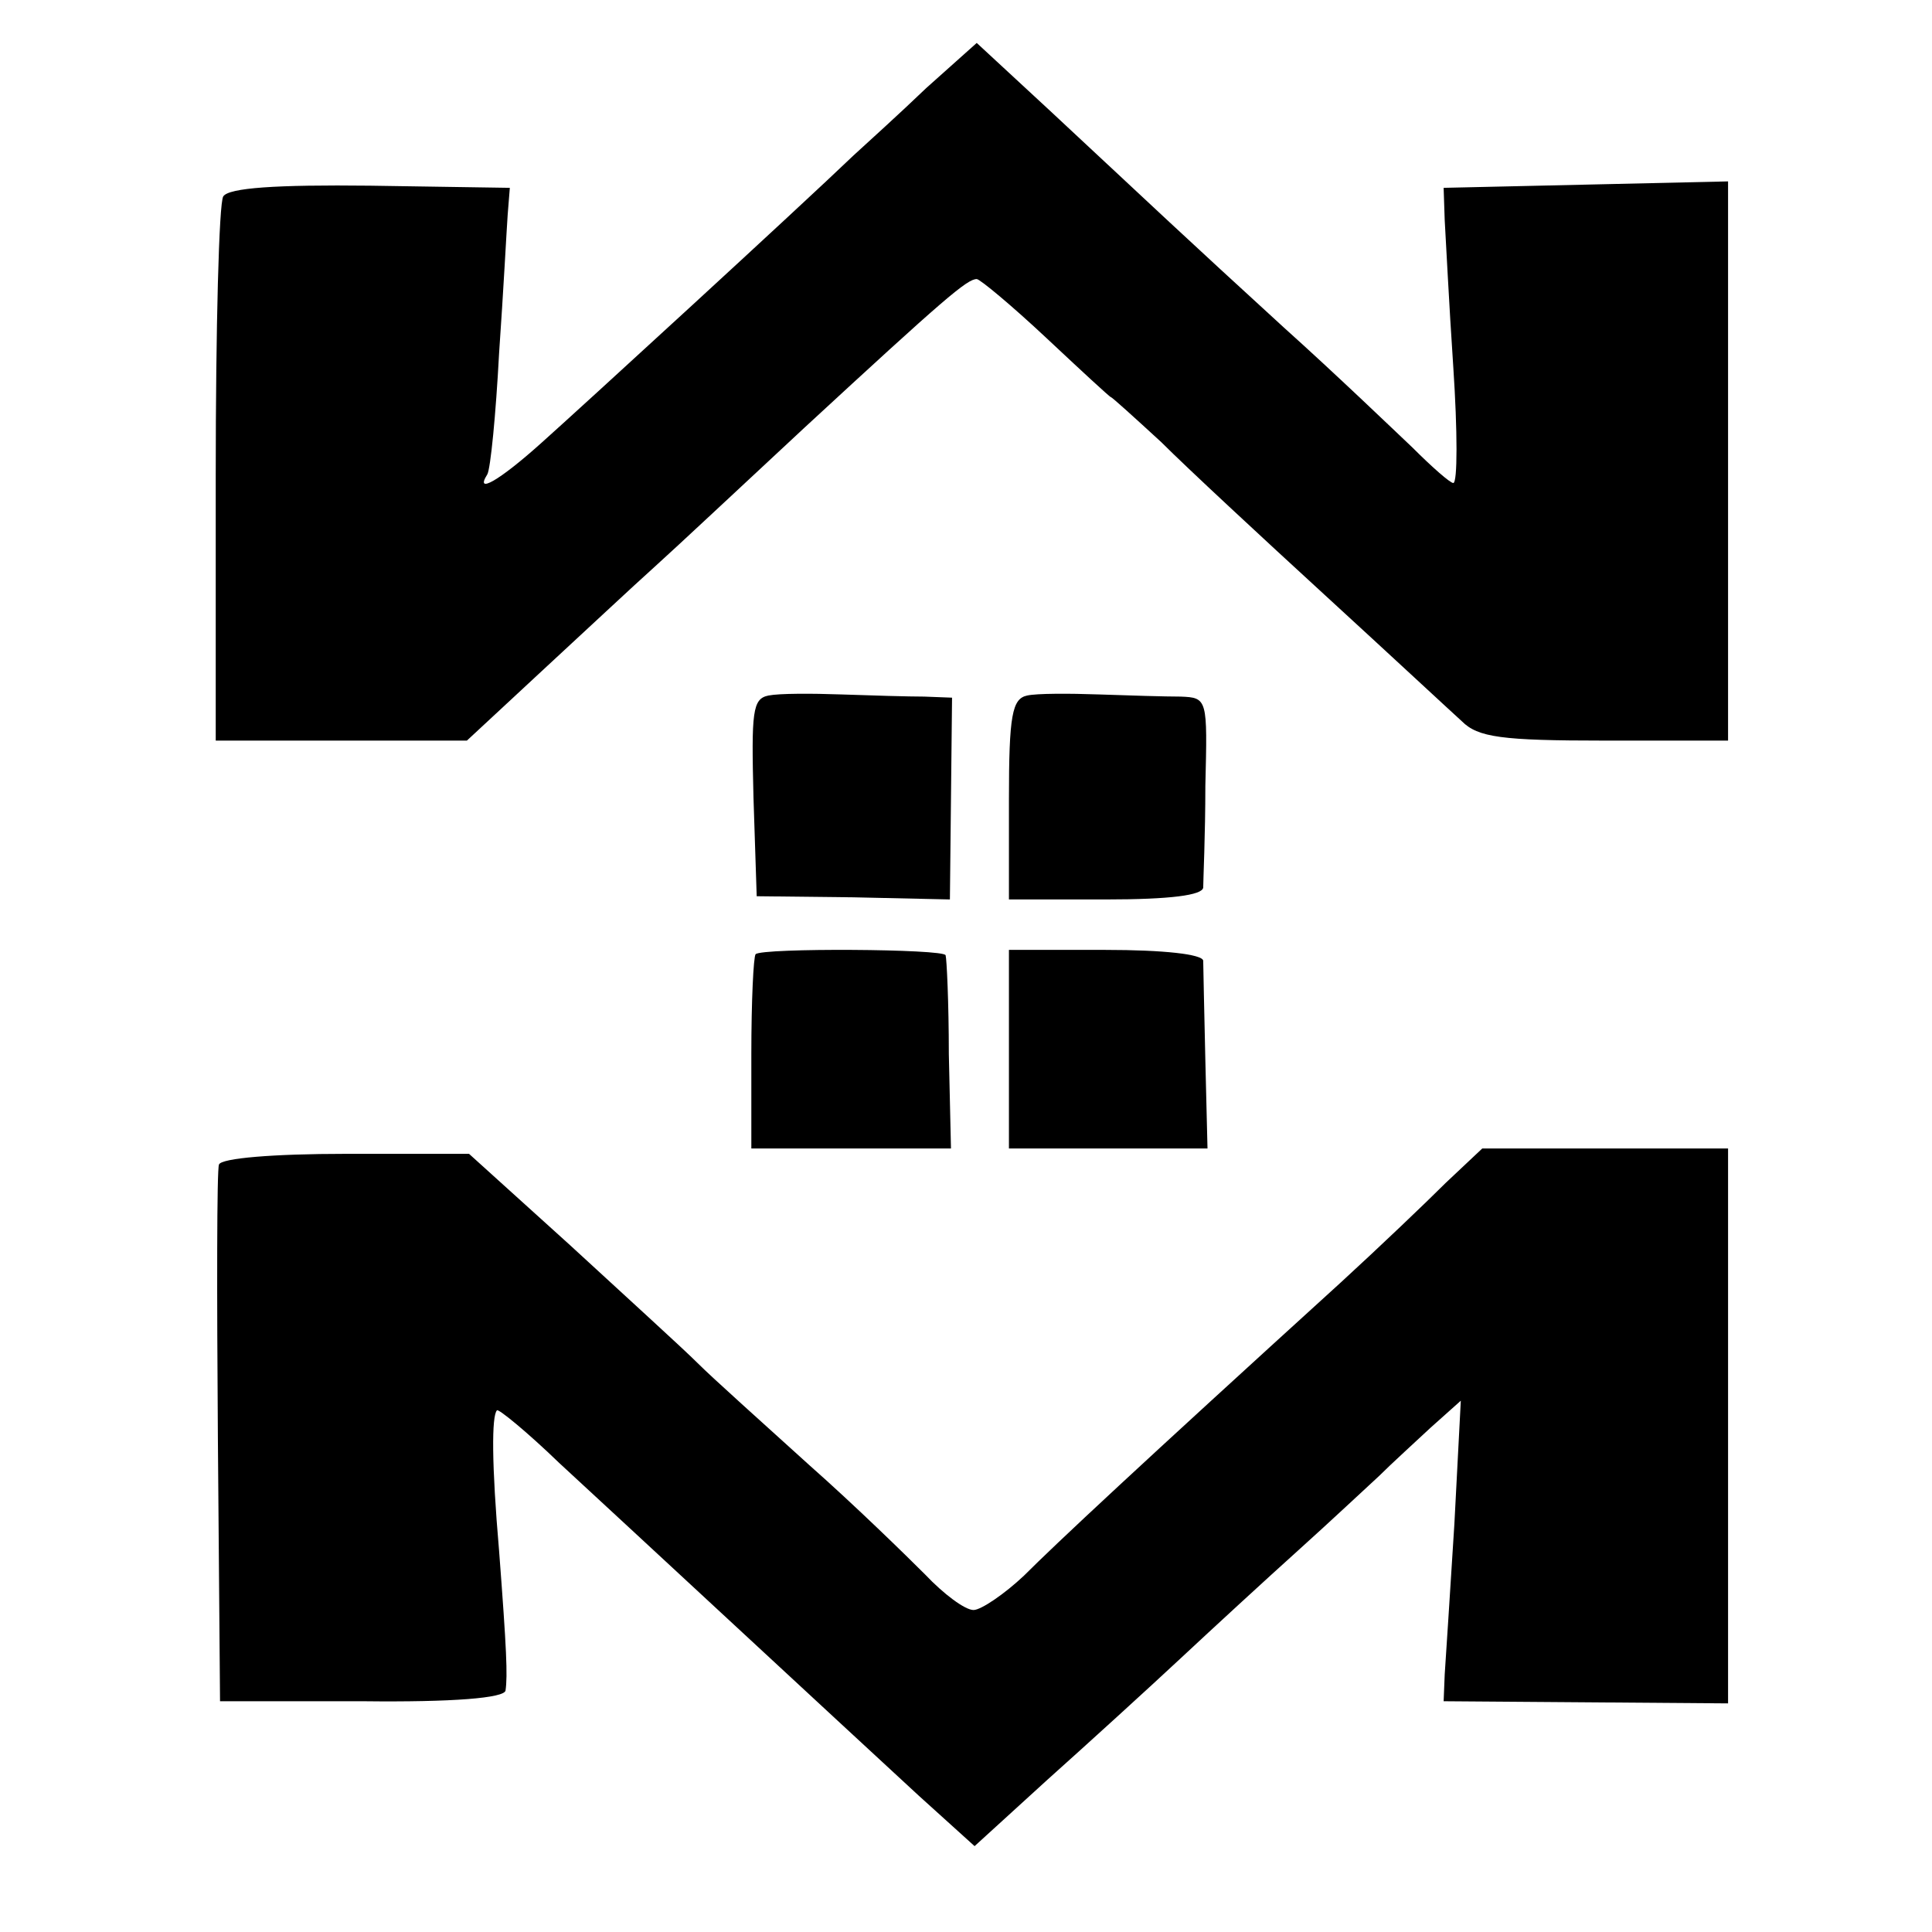
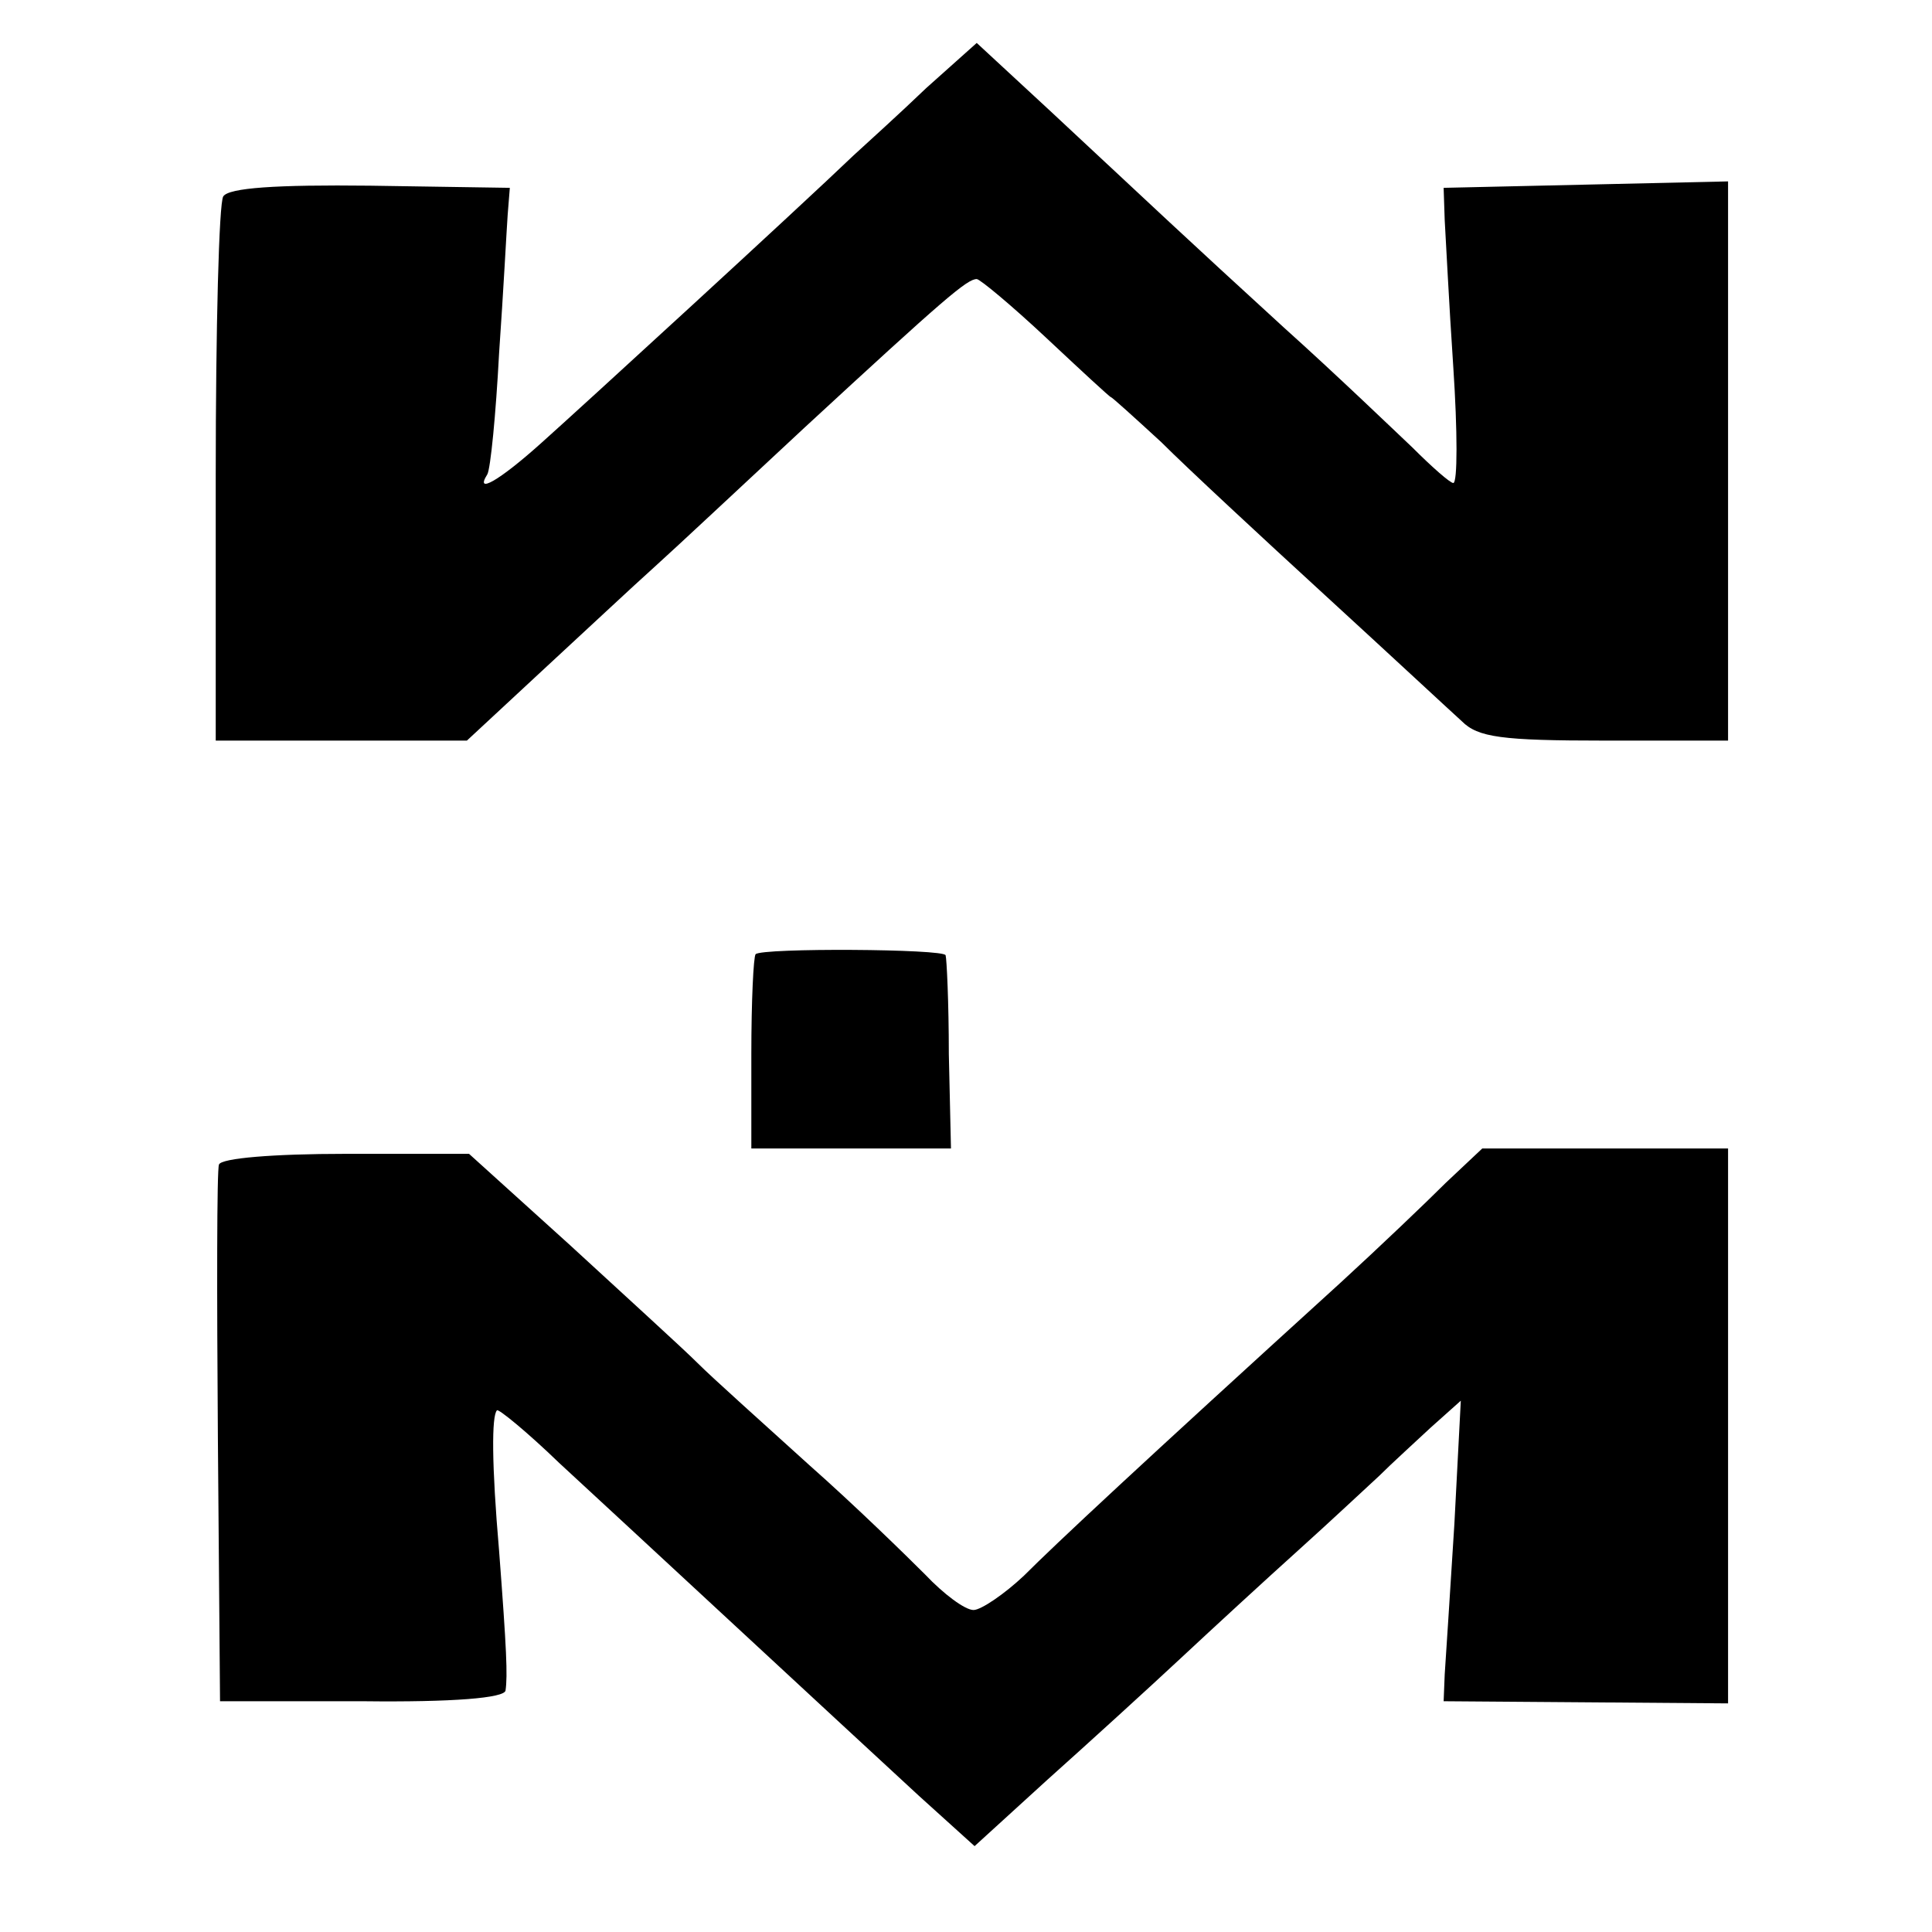
<svg xmlns="http://www.w3.org/2000/svg" version="1.0" width="180pt" height="180pt" viewBox="0 0 180 180" preserveAspectRatio="xMidYMid meet">
  <g transform="translate(0,180) scale(0.1,-0.1)" fill="#000000" stroke="none">
    <path d="M863 1718 c-25 -24 -56 -52 -68 -63 -50 -48 -254 -235 -291 -268 -39 -35 -62 -48 -50 -29 3 5 8 56 11 113 4 57 7 115 8 129 l2 25 -130 2 c-88 1 -132 -2 -137 -10 -4 -6 -7 -123 -7 -259 l0 -248 117 0 117 0 70 65 c39 36 86 80 105 97 20 18 83 77 140 130 130 120 151 138 160 138 3 0 33 -25 65 -55 32 -30 59 -55 60 -55 1 0 22 -19 47 -42 24 -24 93 -88 153 -143 60 -55 117 -108 127 -117 15 -15 37 -18 133 -18 l115 0 0 260 0 261 -132 -3 -133 -3 1 -30 c1 -16 4 -78 8 -137 4 -60 4 -108 0 -108 -3 0 -20 15 -38 33 -18 17 -71 68 -120 112 -94 86 -116 107 -219 203 l-67 62 -47 -42z" />
-     <path d="M716 1152 c-15 -3 -16 -15 -14 -95 l3 -92 90 -1 90 -2 1 94 1 94 -26 1 c-14 0 -49 1 -77 2 -28 1 -58 1 -68 -1z" />
-     <path d="M957 1152 c-14 -3 -17 -18 -17 -97 l0 -93 90 0 c61 0 90 4 91 11 0 7 2 49 2 95 2 81 2 82 -23 83 -14 0 -48 1 -76 2 -28 1 -58 1 -67 -1z" />
    <path d="M704 911 c-2 -2 -4 -44 -4 -93 l0 -88 93 0 93 0 -2 88 c0 48 -2 89 -3 92 -1 6 -171 7 -177 1z" />
-     <path d="M940 823 l0 -93 93 0 92 0 -2 82 c-1 46 -2 88 -2 93 -1 6 -37 10 -91 10 l-90 0 0 -92z" />
    <path d="M204 715 c-2 -5 -2 -120 -1 -255 l2 -245 133 0 c84 -1 132 3 133 10 2 14 1 38 -6 130 -7 81 -7 126 -2 131 1 2 28 -20 58 -49 64 -59 258 -239 335 -310 l52 -47 68 62 c38 34 94 85 124 113 30 28 80 74 110 101 30 27 63 58 75 69 11 11 33 31 48 45 l28 25 -6 -115 c-4 -63 -8 -126 -9 -140 l-1 -25 133 -1 132 -1 0 258 0 259 -115 0 -114 0 -34 -32 c-18 -18 -62 -60 -98 -93 -188 -171 -265 -243 -295 -273 -18 -17 -40 -32 -47 -32 -8 0 -28 15 -45 33 -17 17 -65 64 -108 102 -43 39 -90 81 -104 95 -14 14 -68 63 -119 110 l-94 85 -115 0 c-67 0 -116 -4 -118 -10z" />
  </g>
</svg>